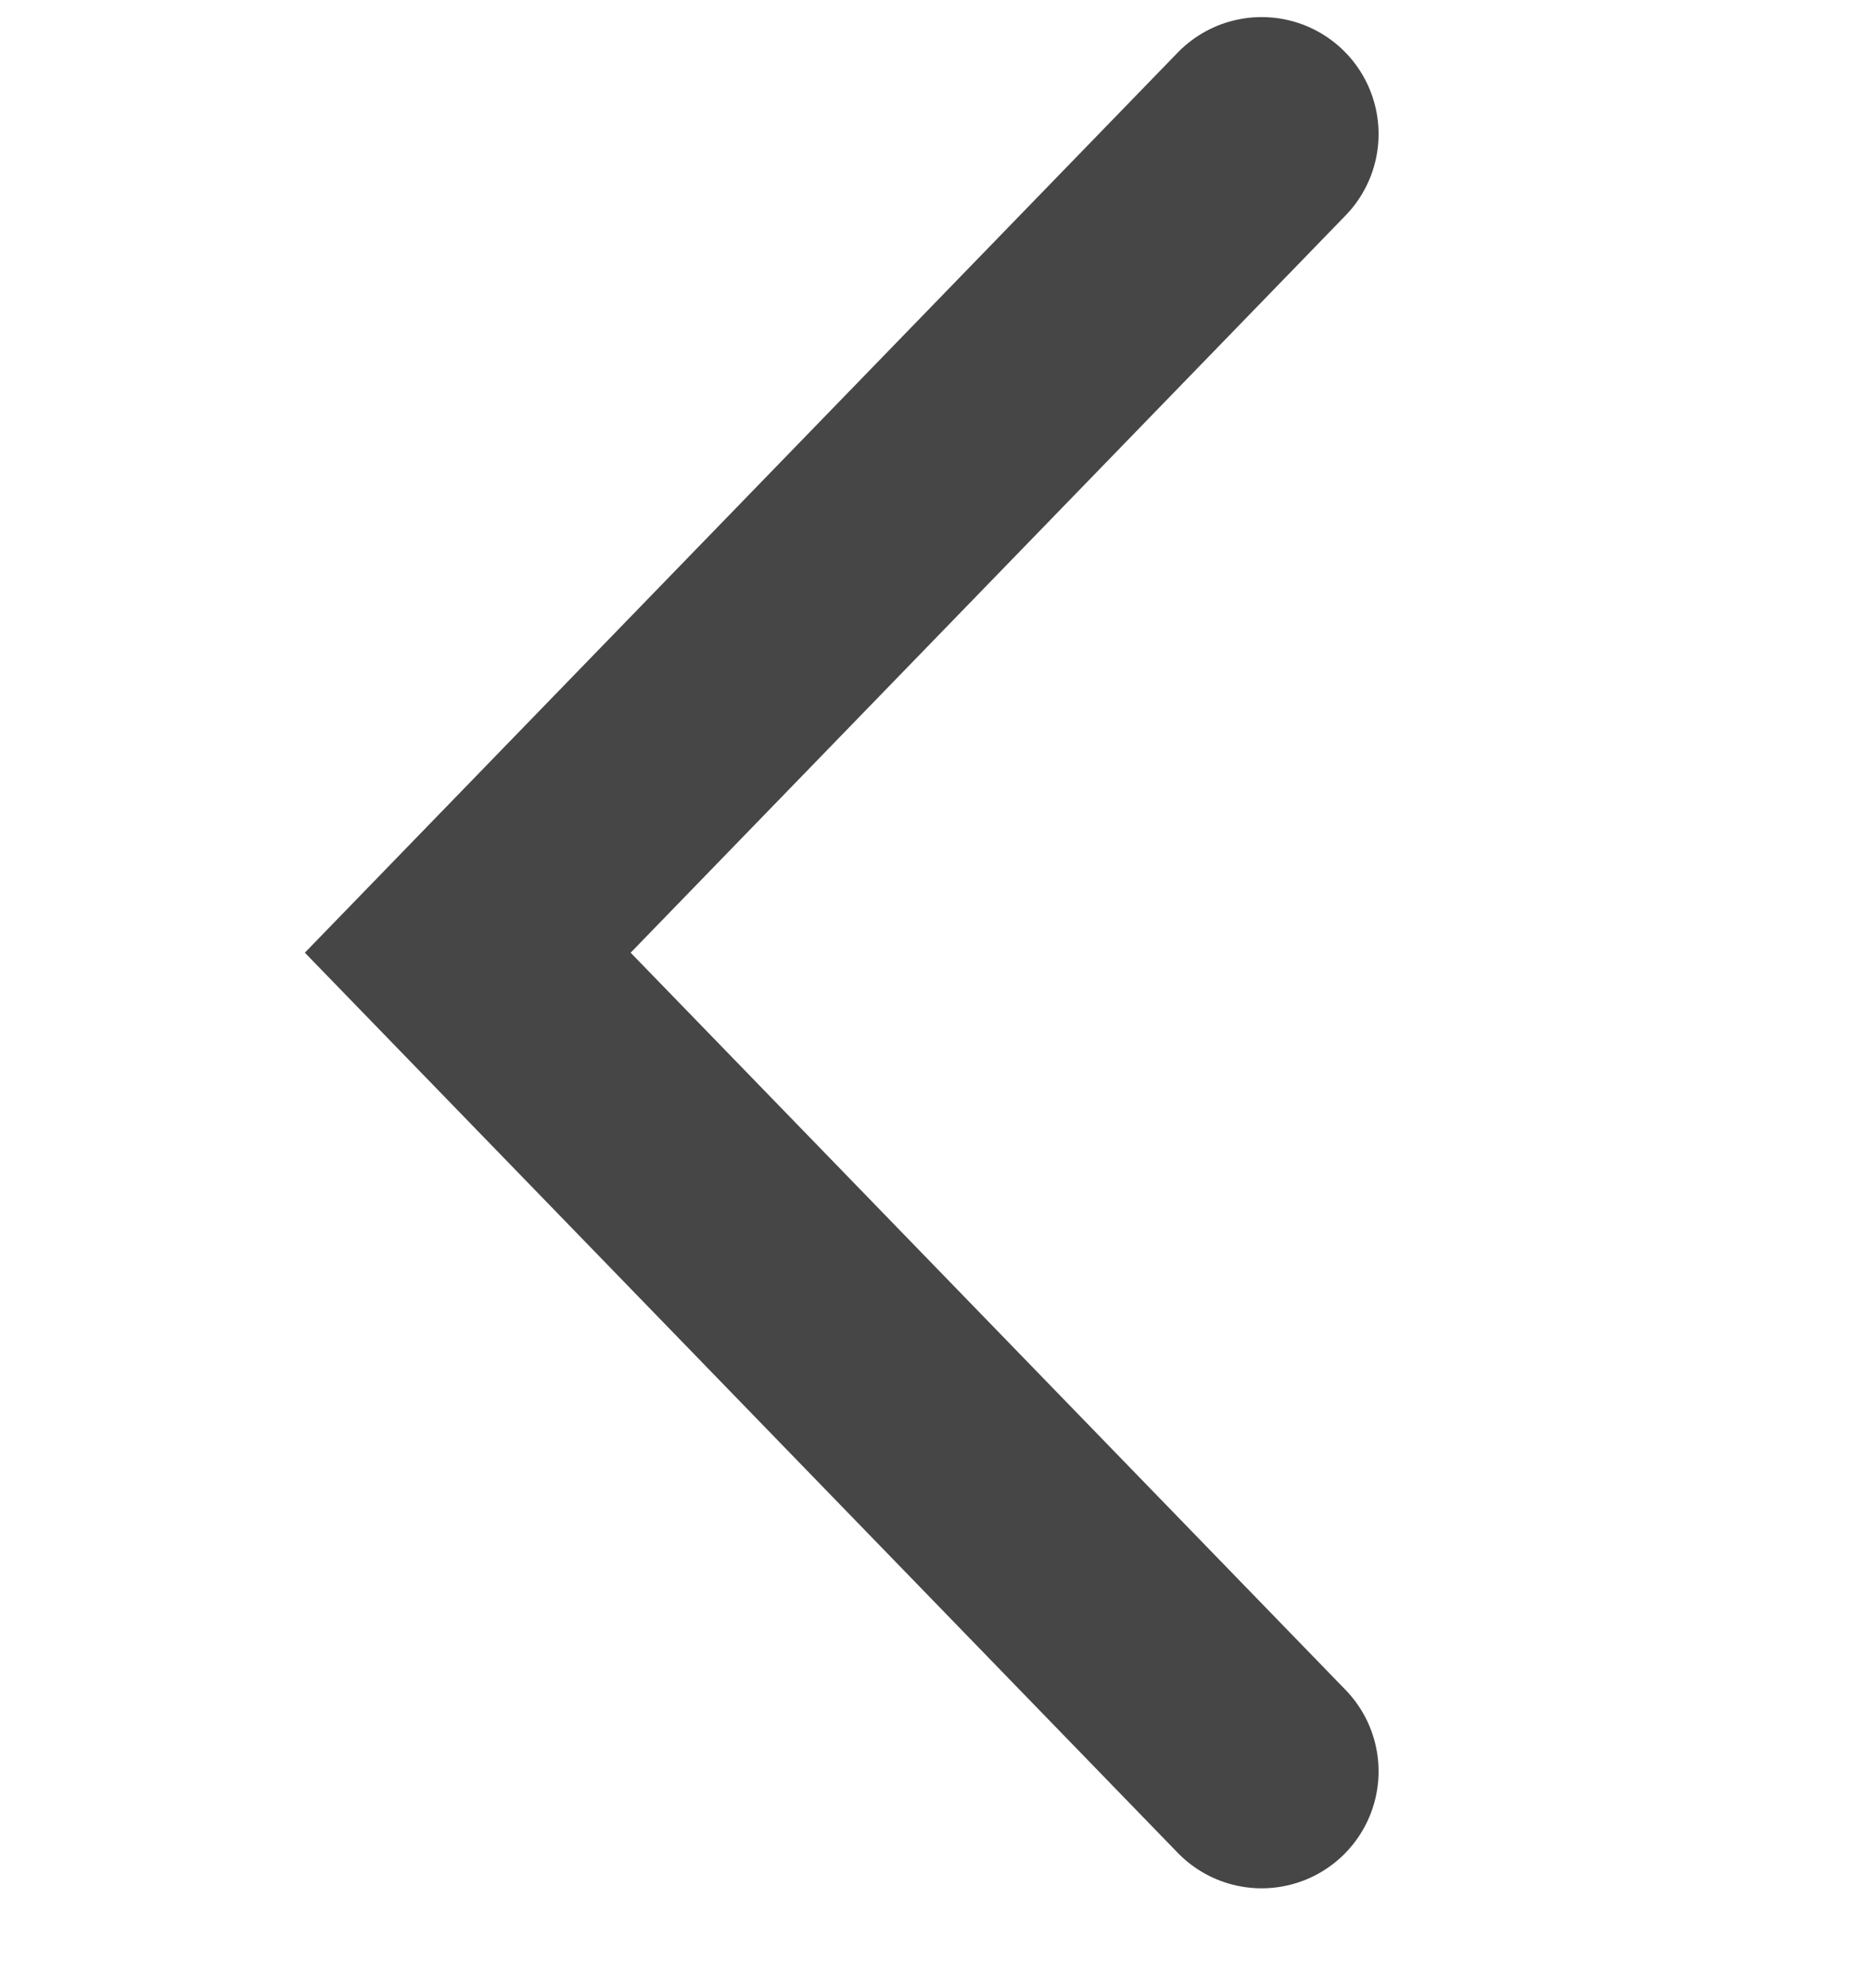
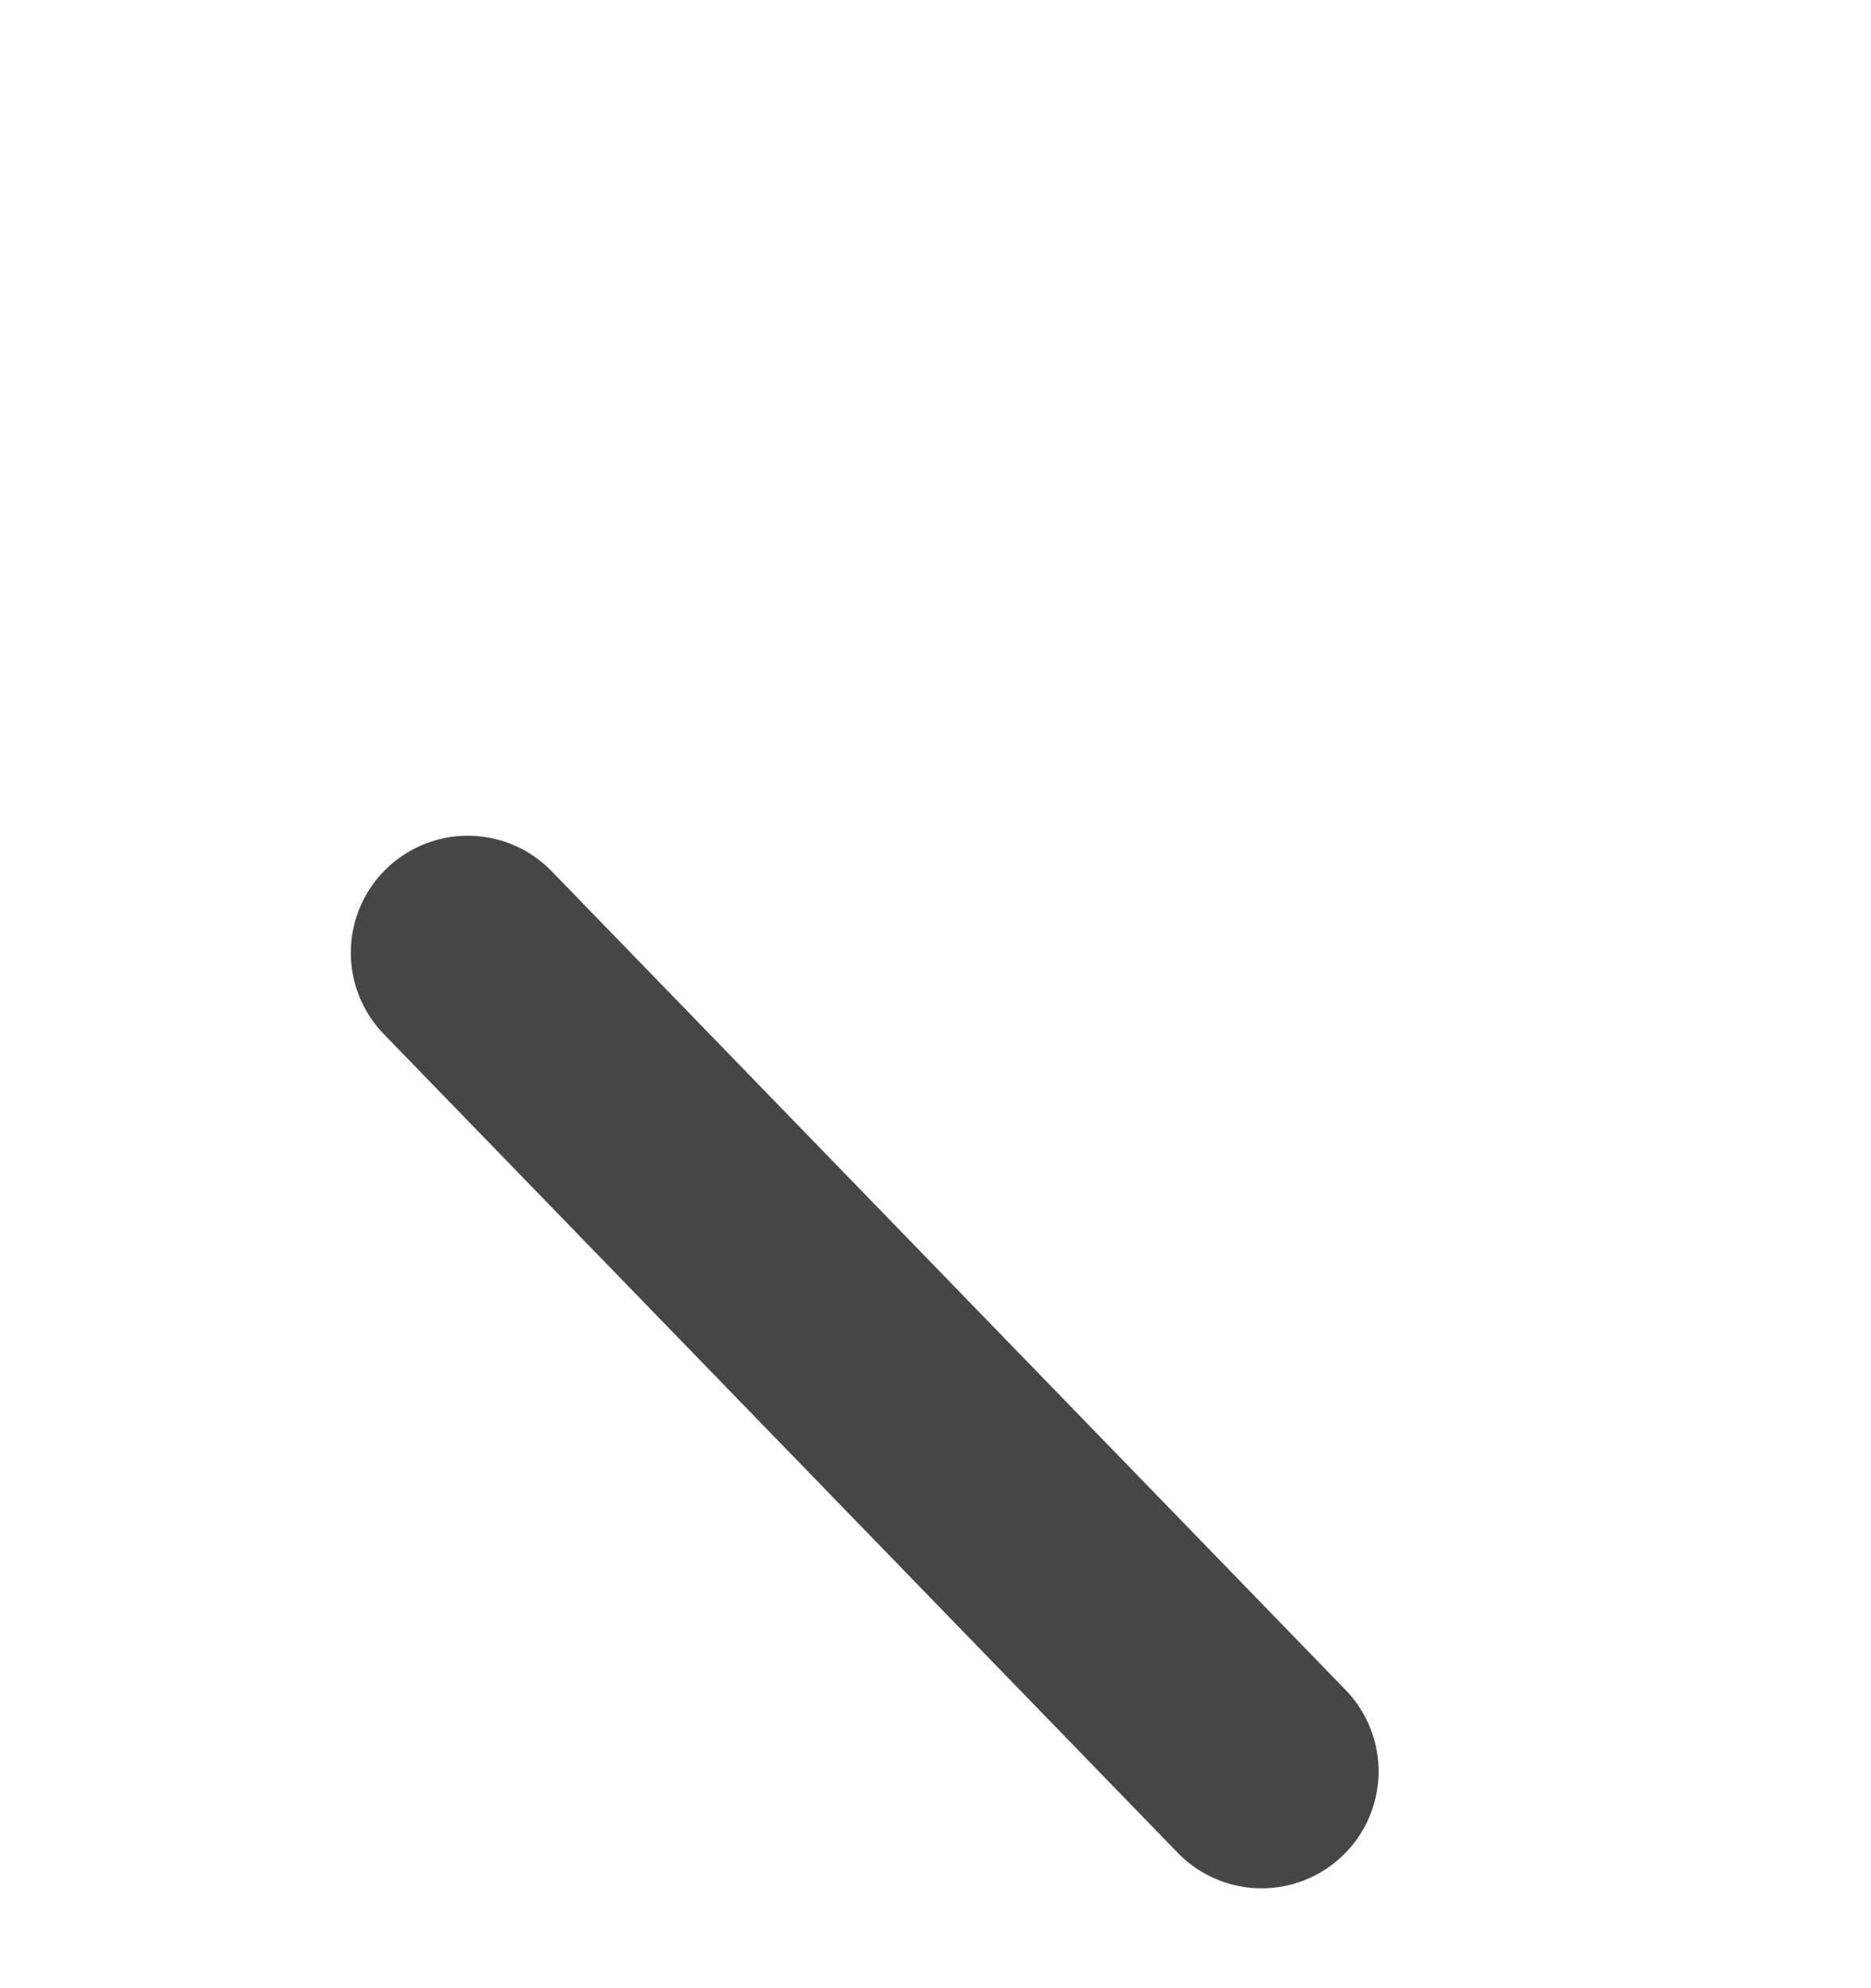
<svg xmlns="http://www.w3.org/2000/svg" width="16" height="17" viewBox="0 0 16 17" fill="none">
-   <path d="M10.789 15.146L4 8.146L10.789 1.146" stroke="#464646" stroke-width="2" stroke-linecap="round" />
+   <path d="M10.789 15.146L4 8.146" stroke="#464646" stroke-width="2" stroke-linecap="round" />
</svg>